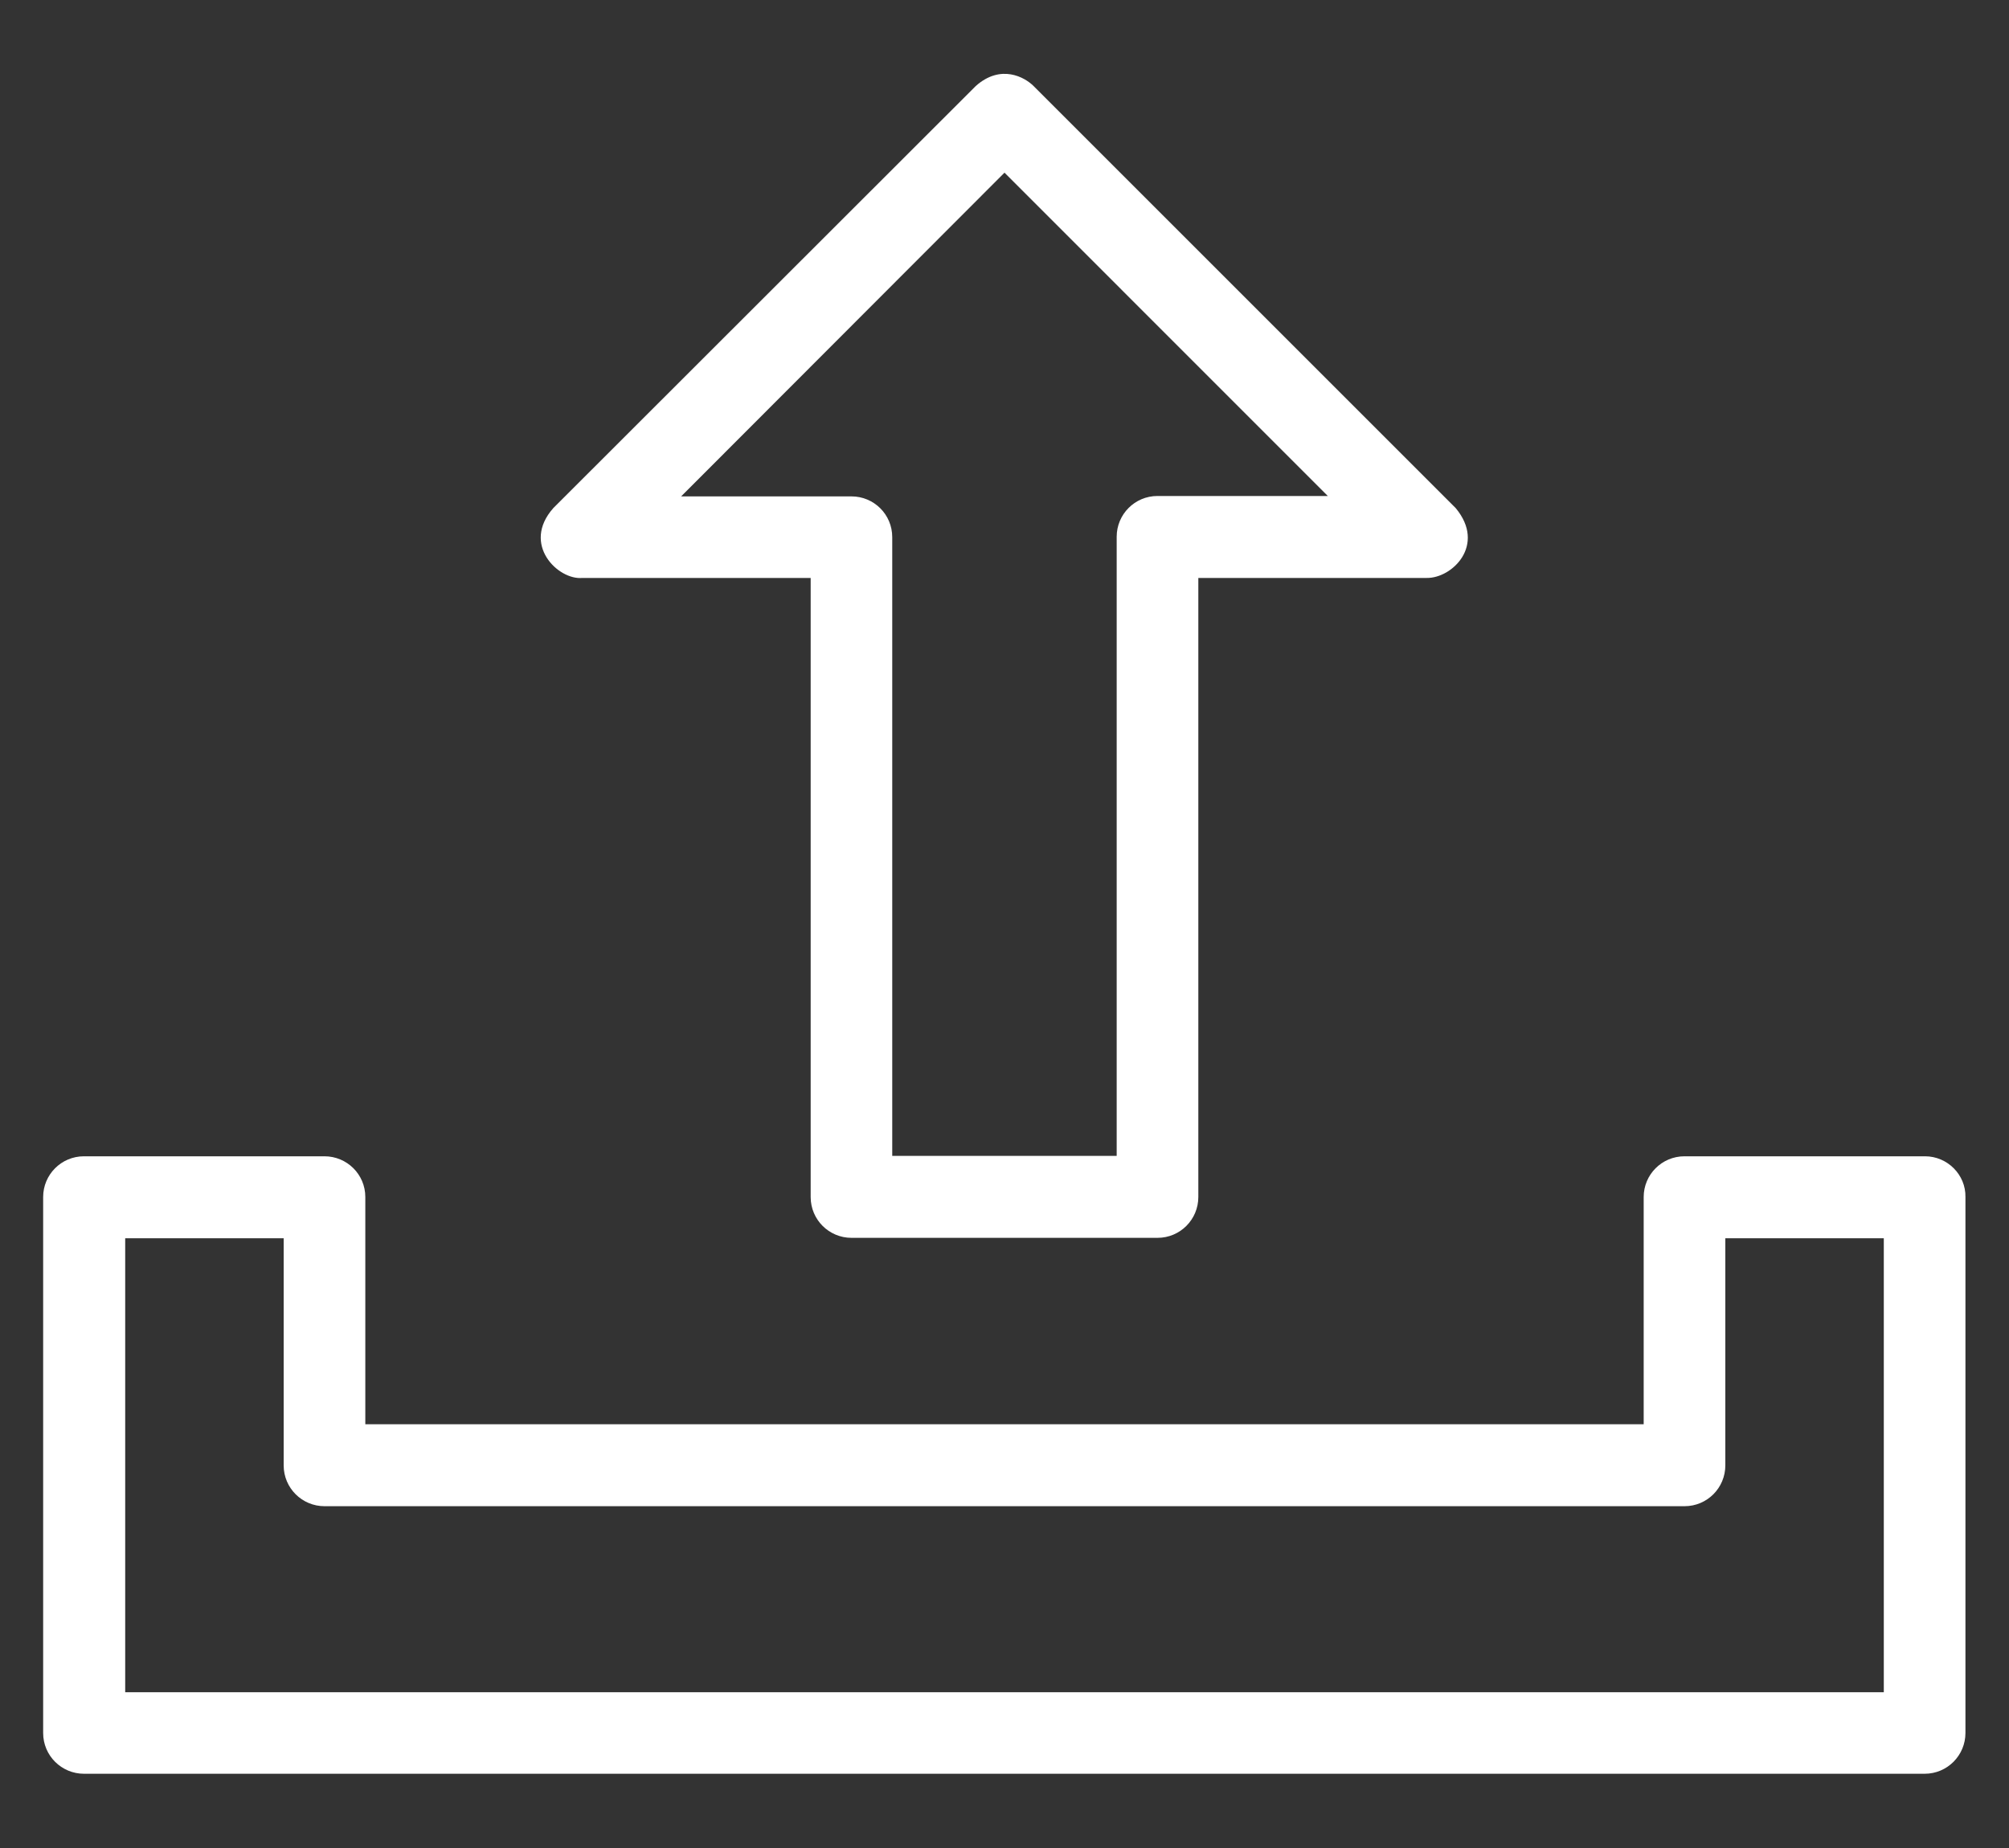
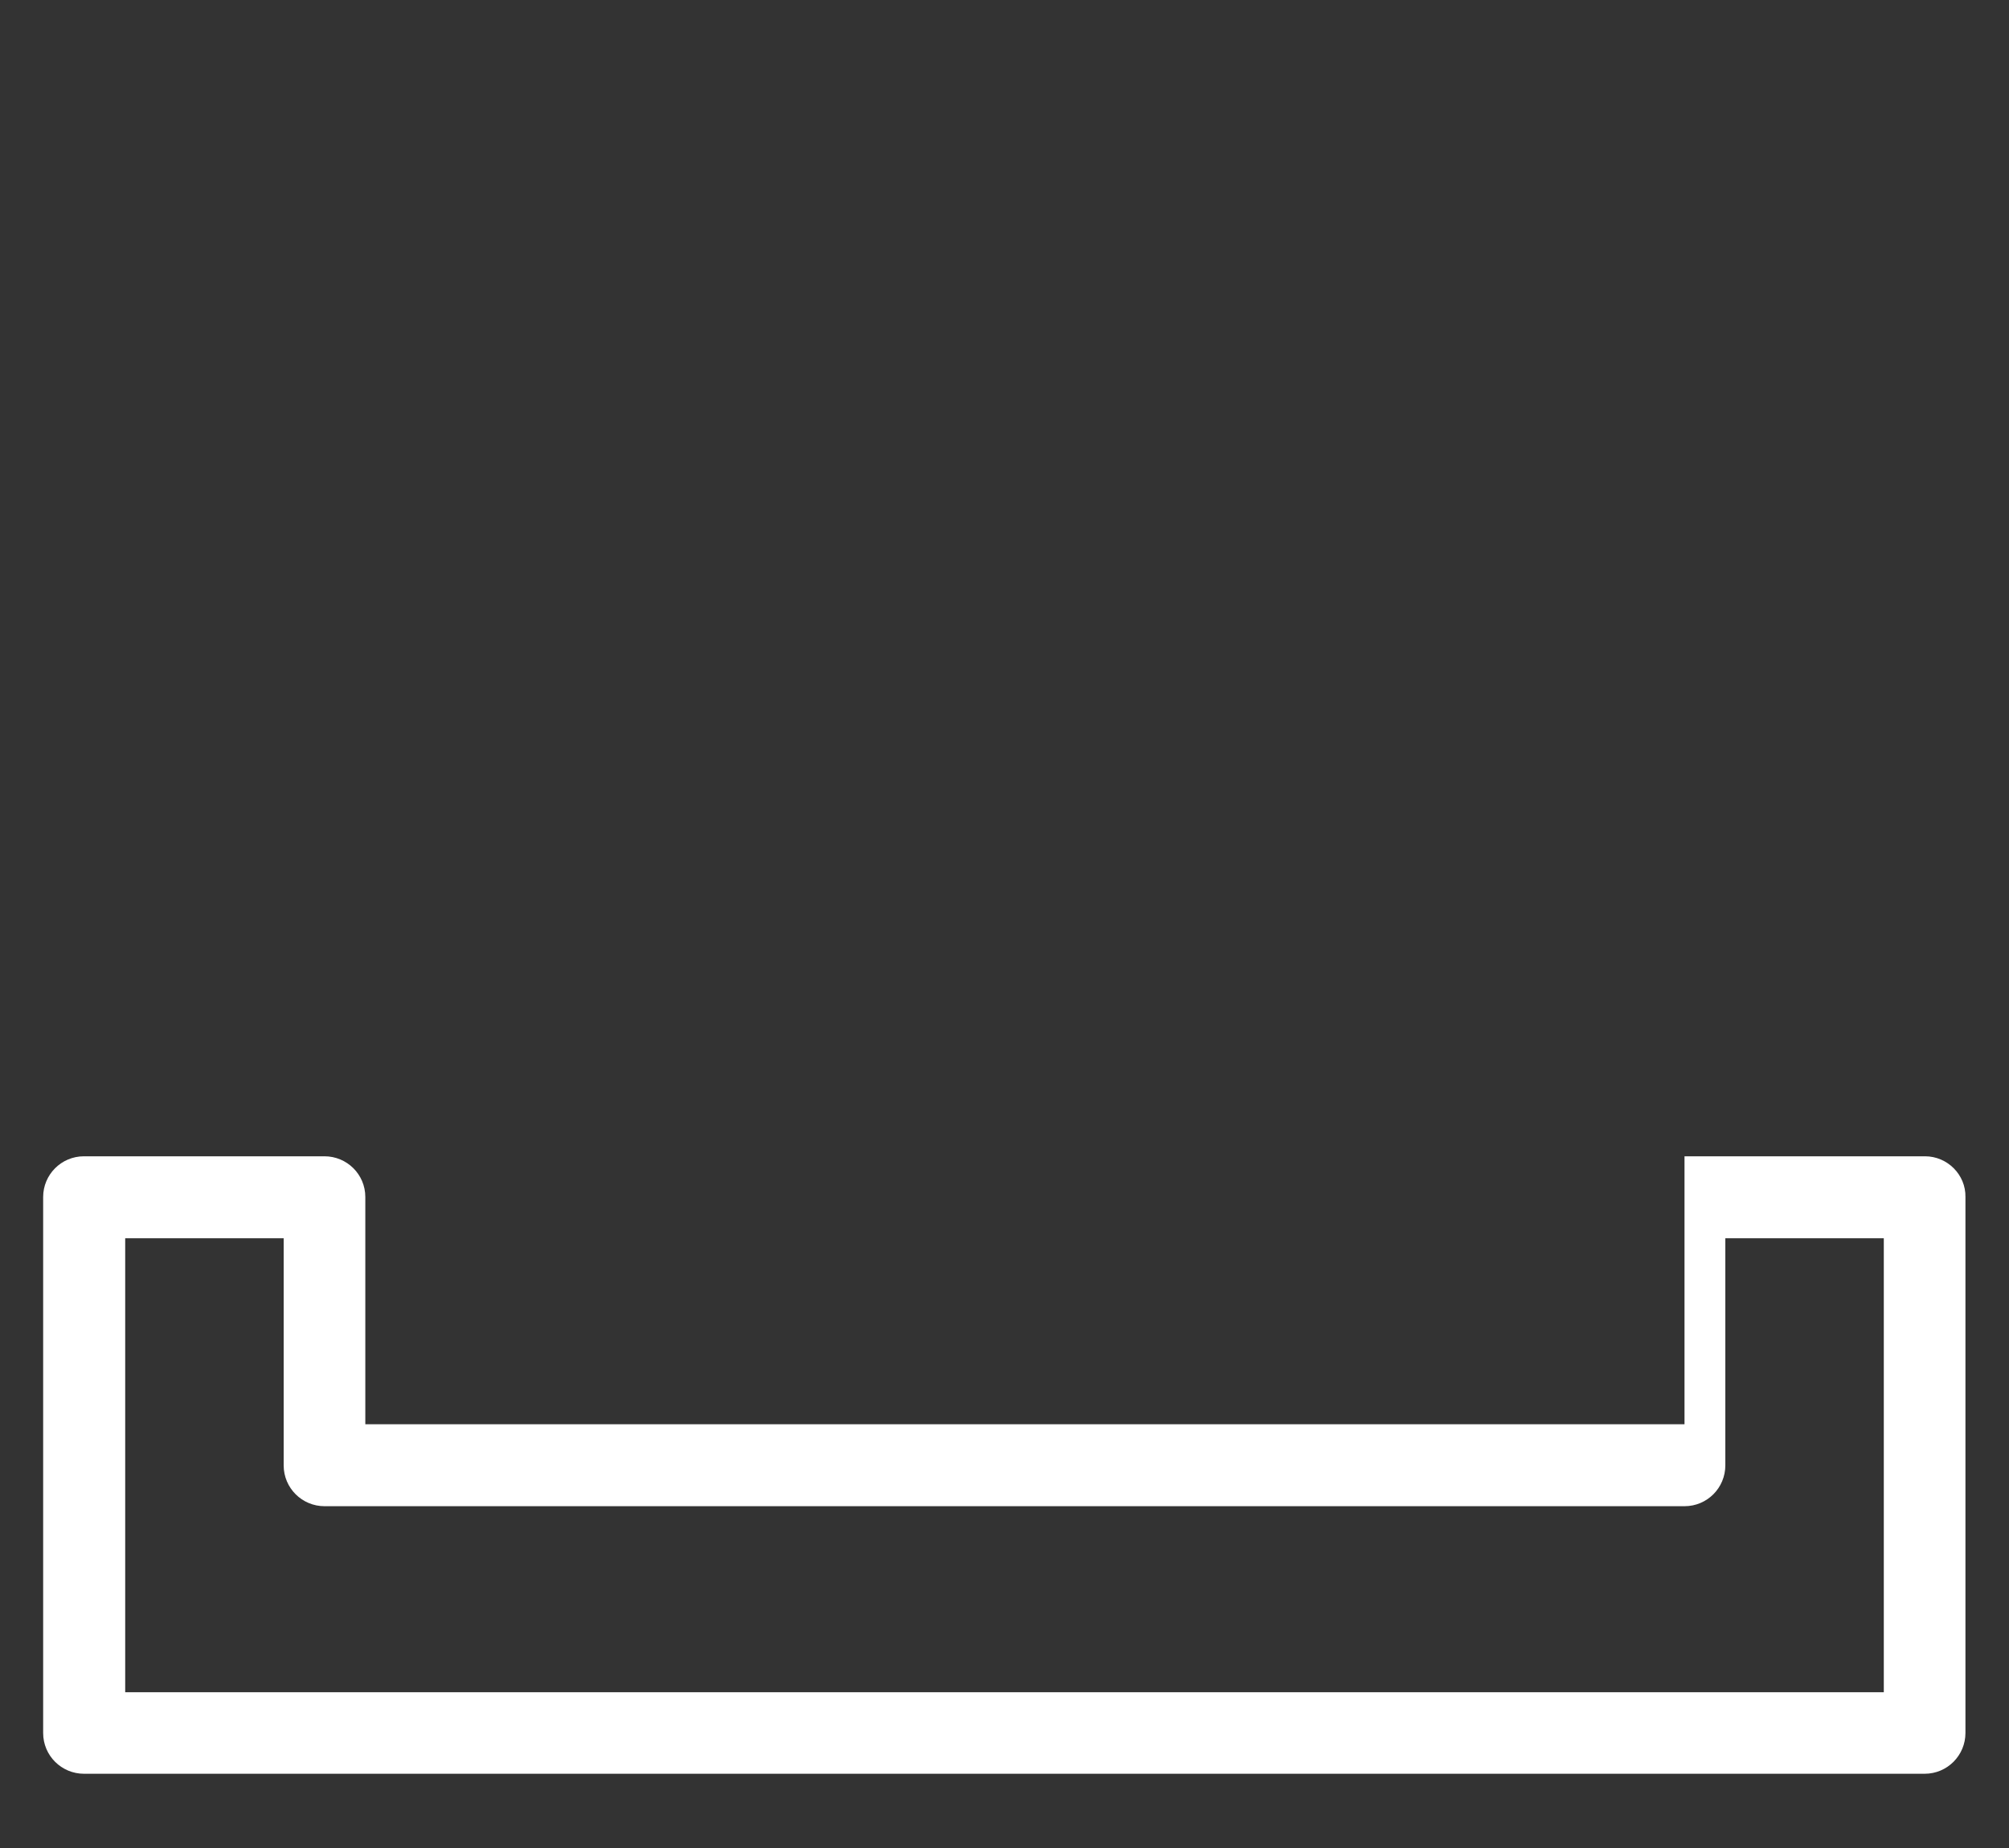
<svg xmlns="http://www.w3.org/2000/svg" width="25" height="23" viewBox="0 0 25 23" fill="none">
  <rect x="0" y="0" width="25" height="23" fill="#333333" stroke="none" />
-   <path d="M7.246 7.193H10.088V14.898C10.088 15.181 10.317 15.406 10.596 15.406H14.404C14.687 15.406 14.912 15.177 14.912 14.898V7.193H17.754C18.071 7.198 18.496 6.783 18.115 6.324L12.861 1.07C12.754 0.963 12.456 0.792 12.143 1.07L6.885 6.324C6.484 6.778 6.948 7.222 7.246 7.193ZM12.5 2.149L16.523 6.173H14.404C14.121 6.173 13.896 6.402 13.896 6.68V14.386H11.103V6.685C11.103 6.402 10.874 6.178 10.596 6.178H8.476L12.5 2.149Z" fill="white" />
-   <path d="M23.955 14.391H20.962C20.679 14.391 20.454 14.62 20.454 14.898V17.726H4.546V14.898C4.546 14.615 4.316 14.391 4.038 14.391H1.045C0.762 14.391 0.537 14.62 0.537 14.898V21.568C0.537 21.852 0.767 22.076 1.045 22.076H23.95C24.233 22.076 24.458 21.847 24.458 21.568V14.898C24.463 14.62 24.233 14.391 23.955 14.391ZM23.442 21.061H1.558V15.411H3.53V18.238C3.53 18.521 3.76 18.746 4.038 18.746H20.962C21.245 18.746 21.47 18.517 21.47 18.238V15.411H23.442V21.061Z" fill="white" />
+   <path d="M23.955 14.391H20.962V17.726H4.546V14.898C4.546 14.615 4.316 14.391 4.038 14.391H1.045C0.762 14.391 0.537 14.62 0.537 14.898V21.568C0.537 21.852 0.767 22.076 1.045 22.076H23.95C24.233 22.076 24.458 21.847 24.458 21.568V14.898C24.463 14.62 24.233 14.391 23.955 14.391ZM23.442 21.061H1.558V15.411H3.53V18.238C3.53 18.521 3.76 18.746 4.038 18.746H20.962C21.245 18.746 21.47 18.517 21.47 18.238V15.411H23.442V21.061Z" fill="white" />
</svg>